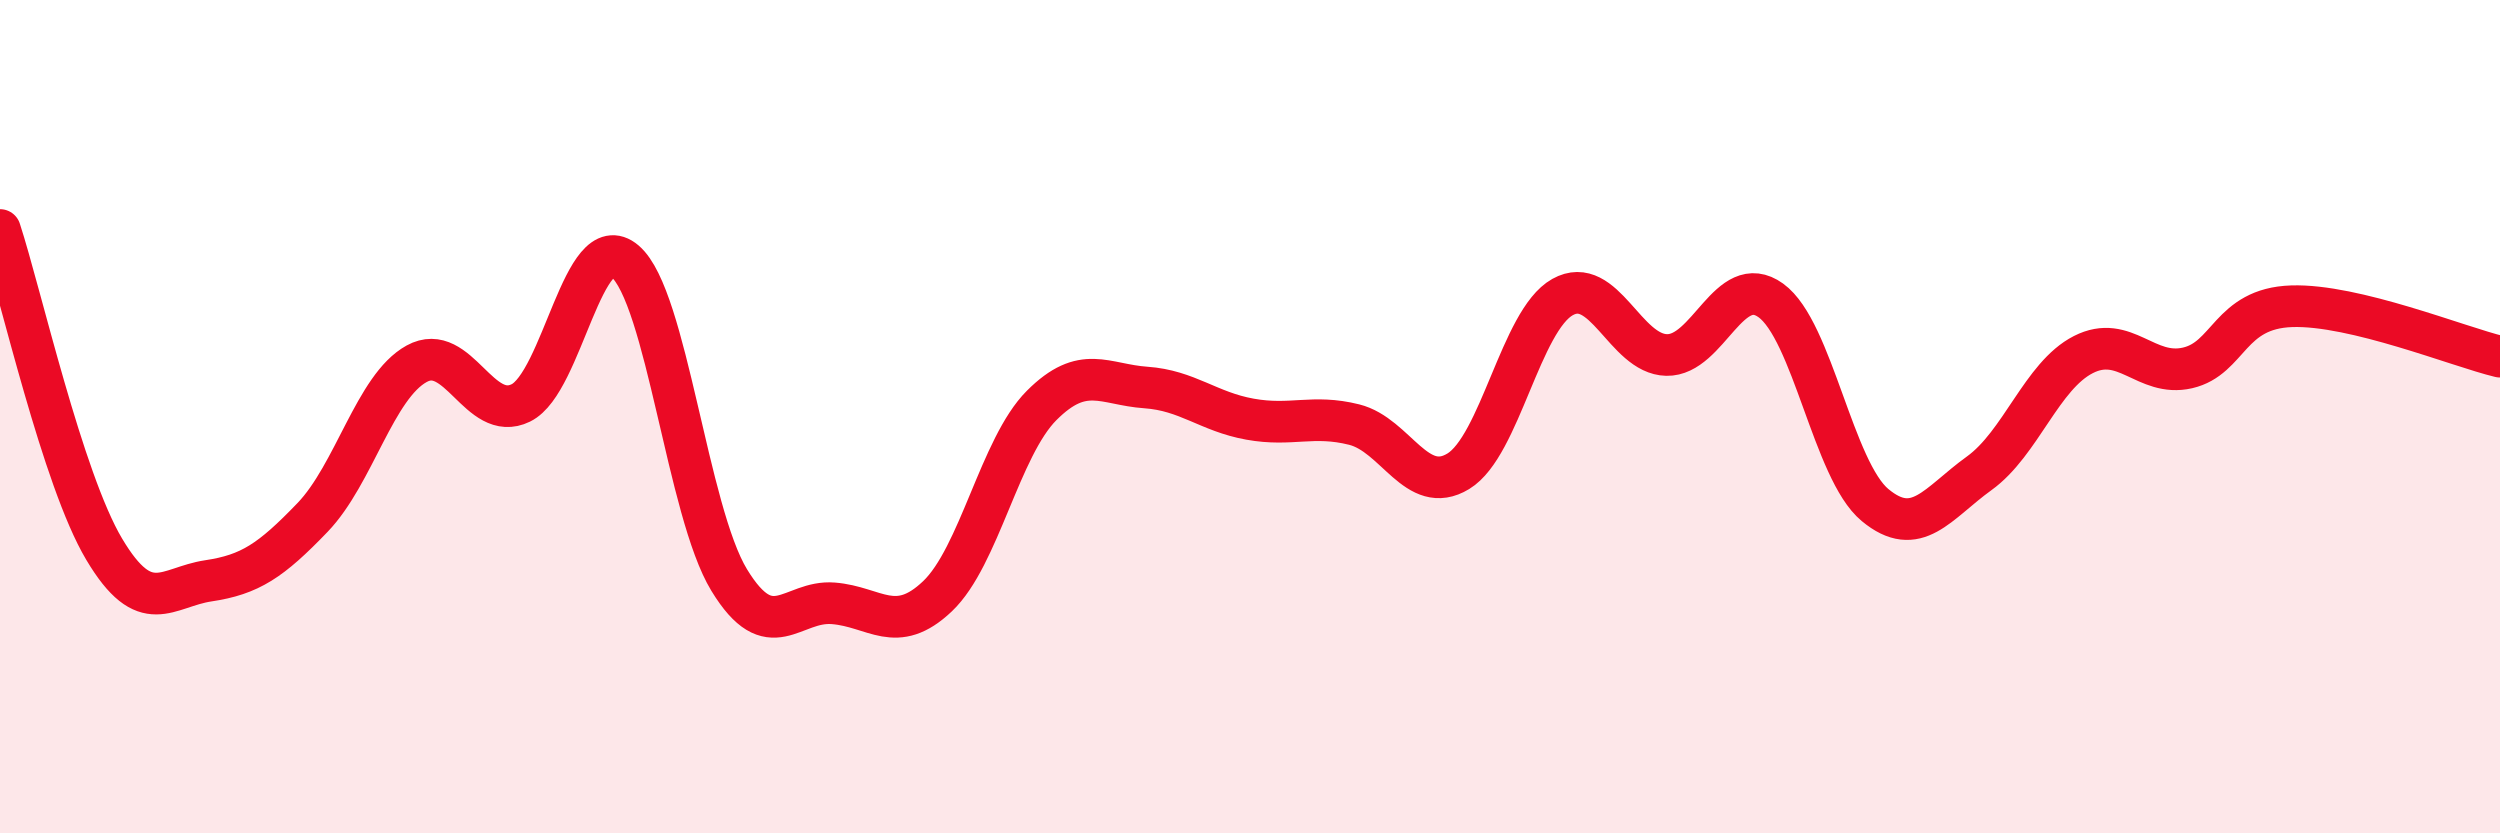
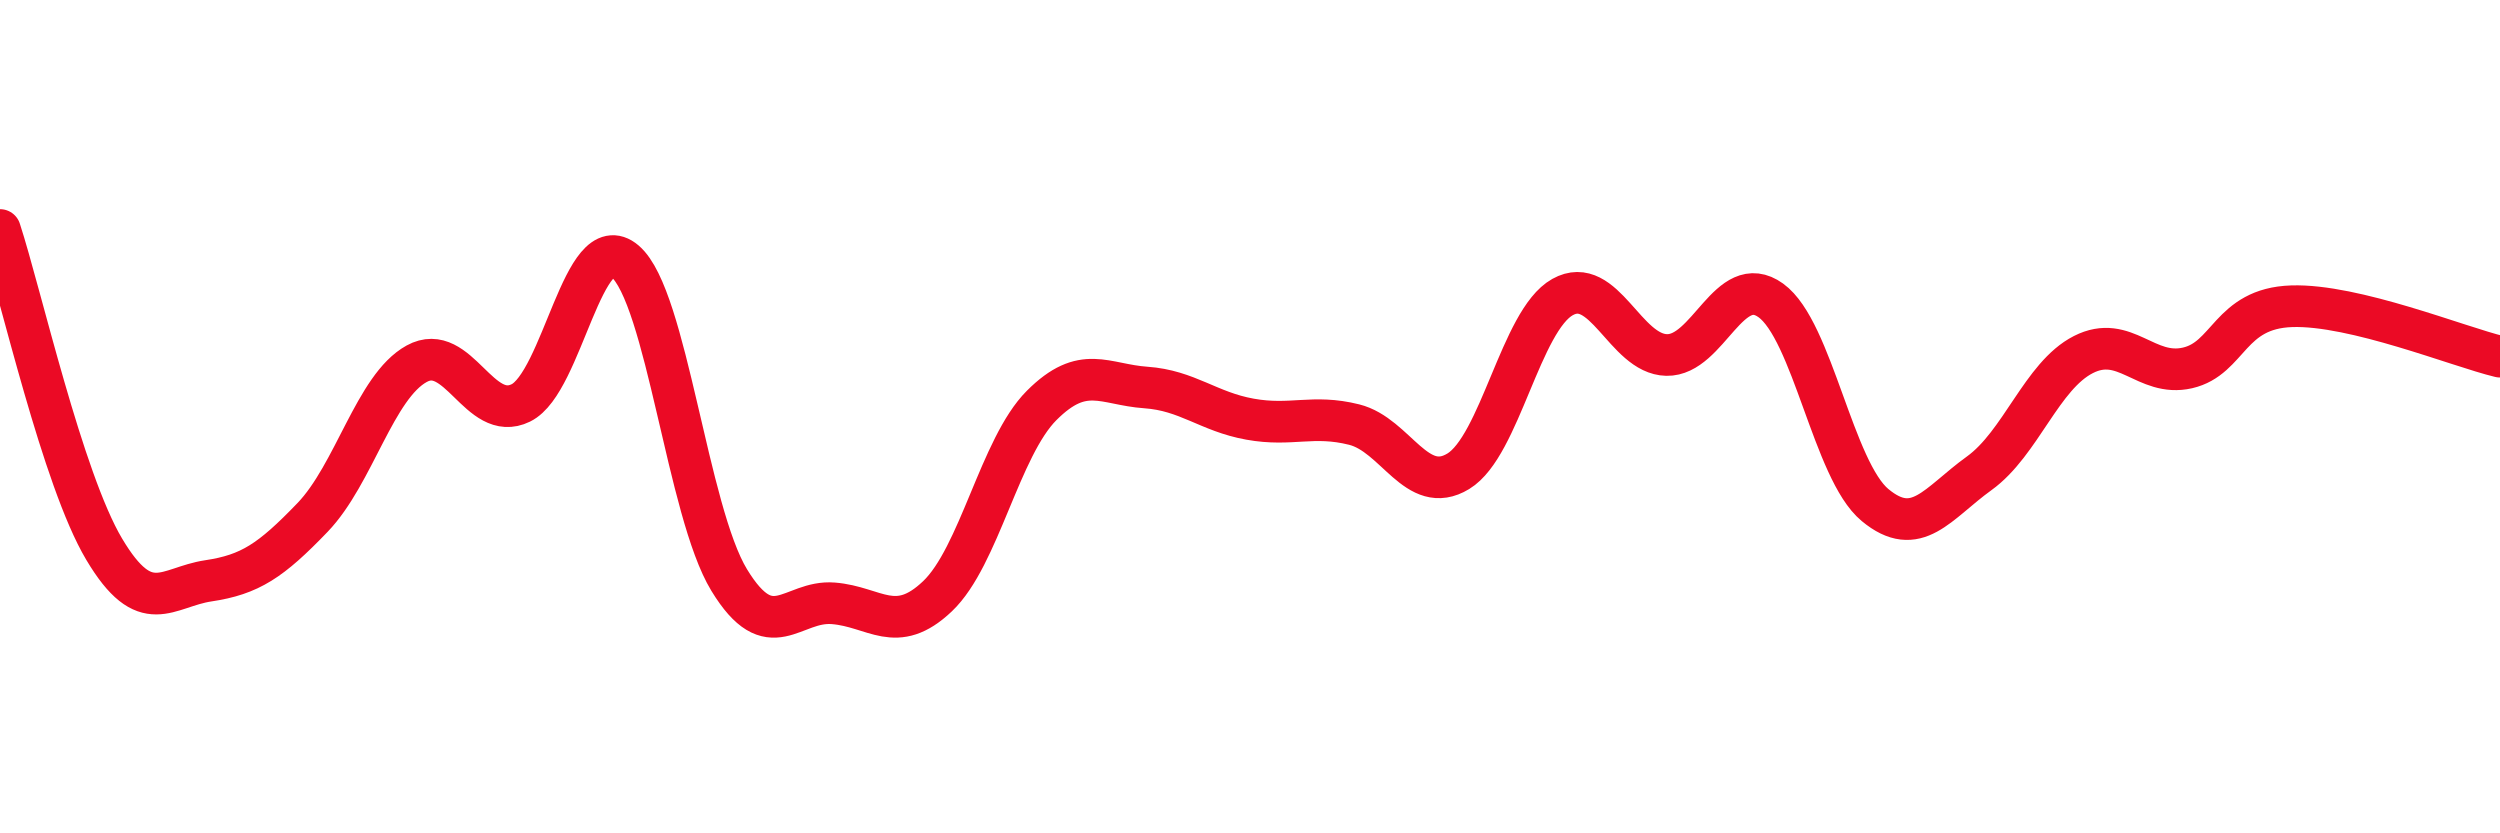
<svg xmlns="http://www.w3.org/2000/svg" width="60" height="20" viewBox="0 0 60 20">
-   <path d="M 0,5.52 C 0.5,7.05 1.5,11.5 2.5,13.18 C 3.5,14.86 4,14.09 5,13.94 C 6,13.79 6.5,13.46 7.5,12.42 C 8.5,11.38 9,9.28 10,8.73 C 11,8.18 11.5,10.16 12.5,9.67 C 13.5,9.18 14,5.42 15,6.27 C 16,7.12 16.5,12.28 17.5,13.92 C 18.5,15.56 19,14.4 20,14.48 C 21,14.56 21.5,15.26 22.5,14.31 C 23.5,13.36 24,10.73 25,9.73 C 26,8.73 26.5,9.23 27.5,9.3 C 28.5,9.37 29,9.88 30,10.06 C 31,10.24 31.5,9.94 32.5,10.19 C 33.5,10.44 34,11.92 35,11.31 C 36,10.7 36.5,7.69 37.5,7.13 C 38.5,6.57 39,8.5 40,8.52 C 41,8.54 41.5,6.49 42.5,7.21 C 43.5,7.93 44,11.29 45,12.12 C 46,12.95 46.5,12.08 47.5,11.36 C 48.5,10.64 49,9.02 50,8.51 C 51,8 51.5,9.06 52.5,8.83 C 53.5,8.6 53.5,7.4 55,7.35 C 56.5,7.3 59,8.32 60,8.56L60 20L0 20Z" fill="#EB0A25" opacity="0.1" stroke-linecap="round" stroke-linejoin="round" />
  <path d="M 0,5.52 C 0.5,7.05 1.5,11.5 2.5,13.18 C 3.5,14.86 4,14.09 5,13.94 C 6,13.79 6.5,13.46 7.5,12.42 C 8.5,11.38 9,9.28 10,8.73 C 11,8.18 11.5,10.16 12.5,9.67 C 13.5,9.18 14,5.42 15,6.27 C 16,7.12 16.5,12.28 17.5,13.92 C 18.5,15.56 19,14.4 20,14.48 C 21,14.56 21.5,15.26 22.5,14.31 C 23.5,13.36 24,10.73 25,9.73 C 26,8.73 26.5,9.23 27.5,9.3 C 28.5,9.37 29,9.88 30,10.06 C 31,10.24 31.5,9.94 32.5,10.19 C 33.5,10.44 34,11.92 35,11.31 C 36,10.7 36.5,7.69 37.5,7.13 C 38.5,6.57 39,8.5 40,8.52 C 41,8.54 41.5,6.49 42.5,7.21 C 43.5,7.93 44,11.29 45,12.12 C 46,12.95 46.5,12.08 47.5,11.36 C 48.5,10.64 49,9.02 50,8.51 C 51,8 51.5,9.06 52.5,8.83 C 53.5,8.6 53.5,7.4 55,7.35 C 56.5,7.3 59,8.32 60,8.56" stroke="#EB0A25" stroke-width="1" fill="none" stroke-linecap="round" stroke-linejoin="round" />
</svg>